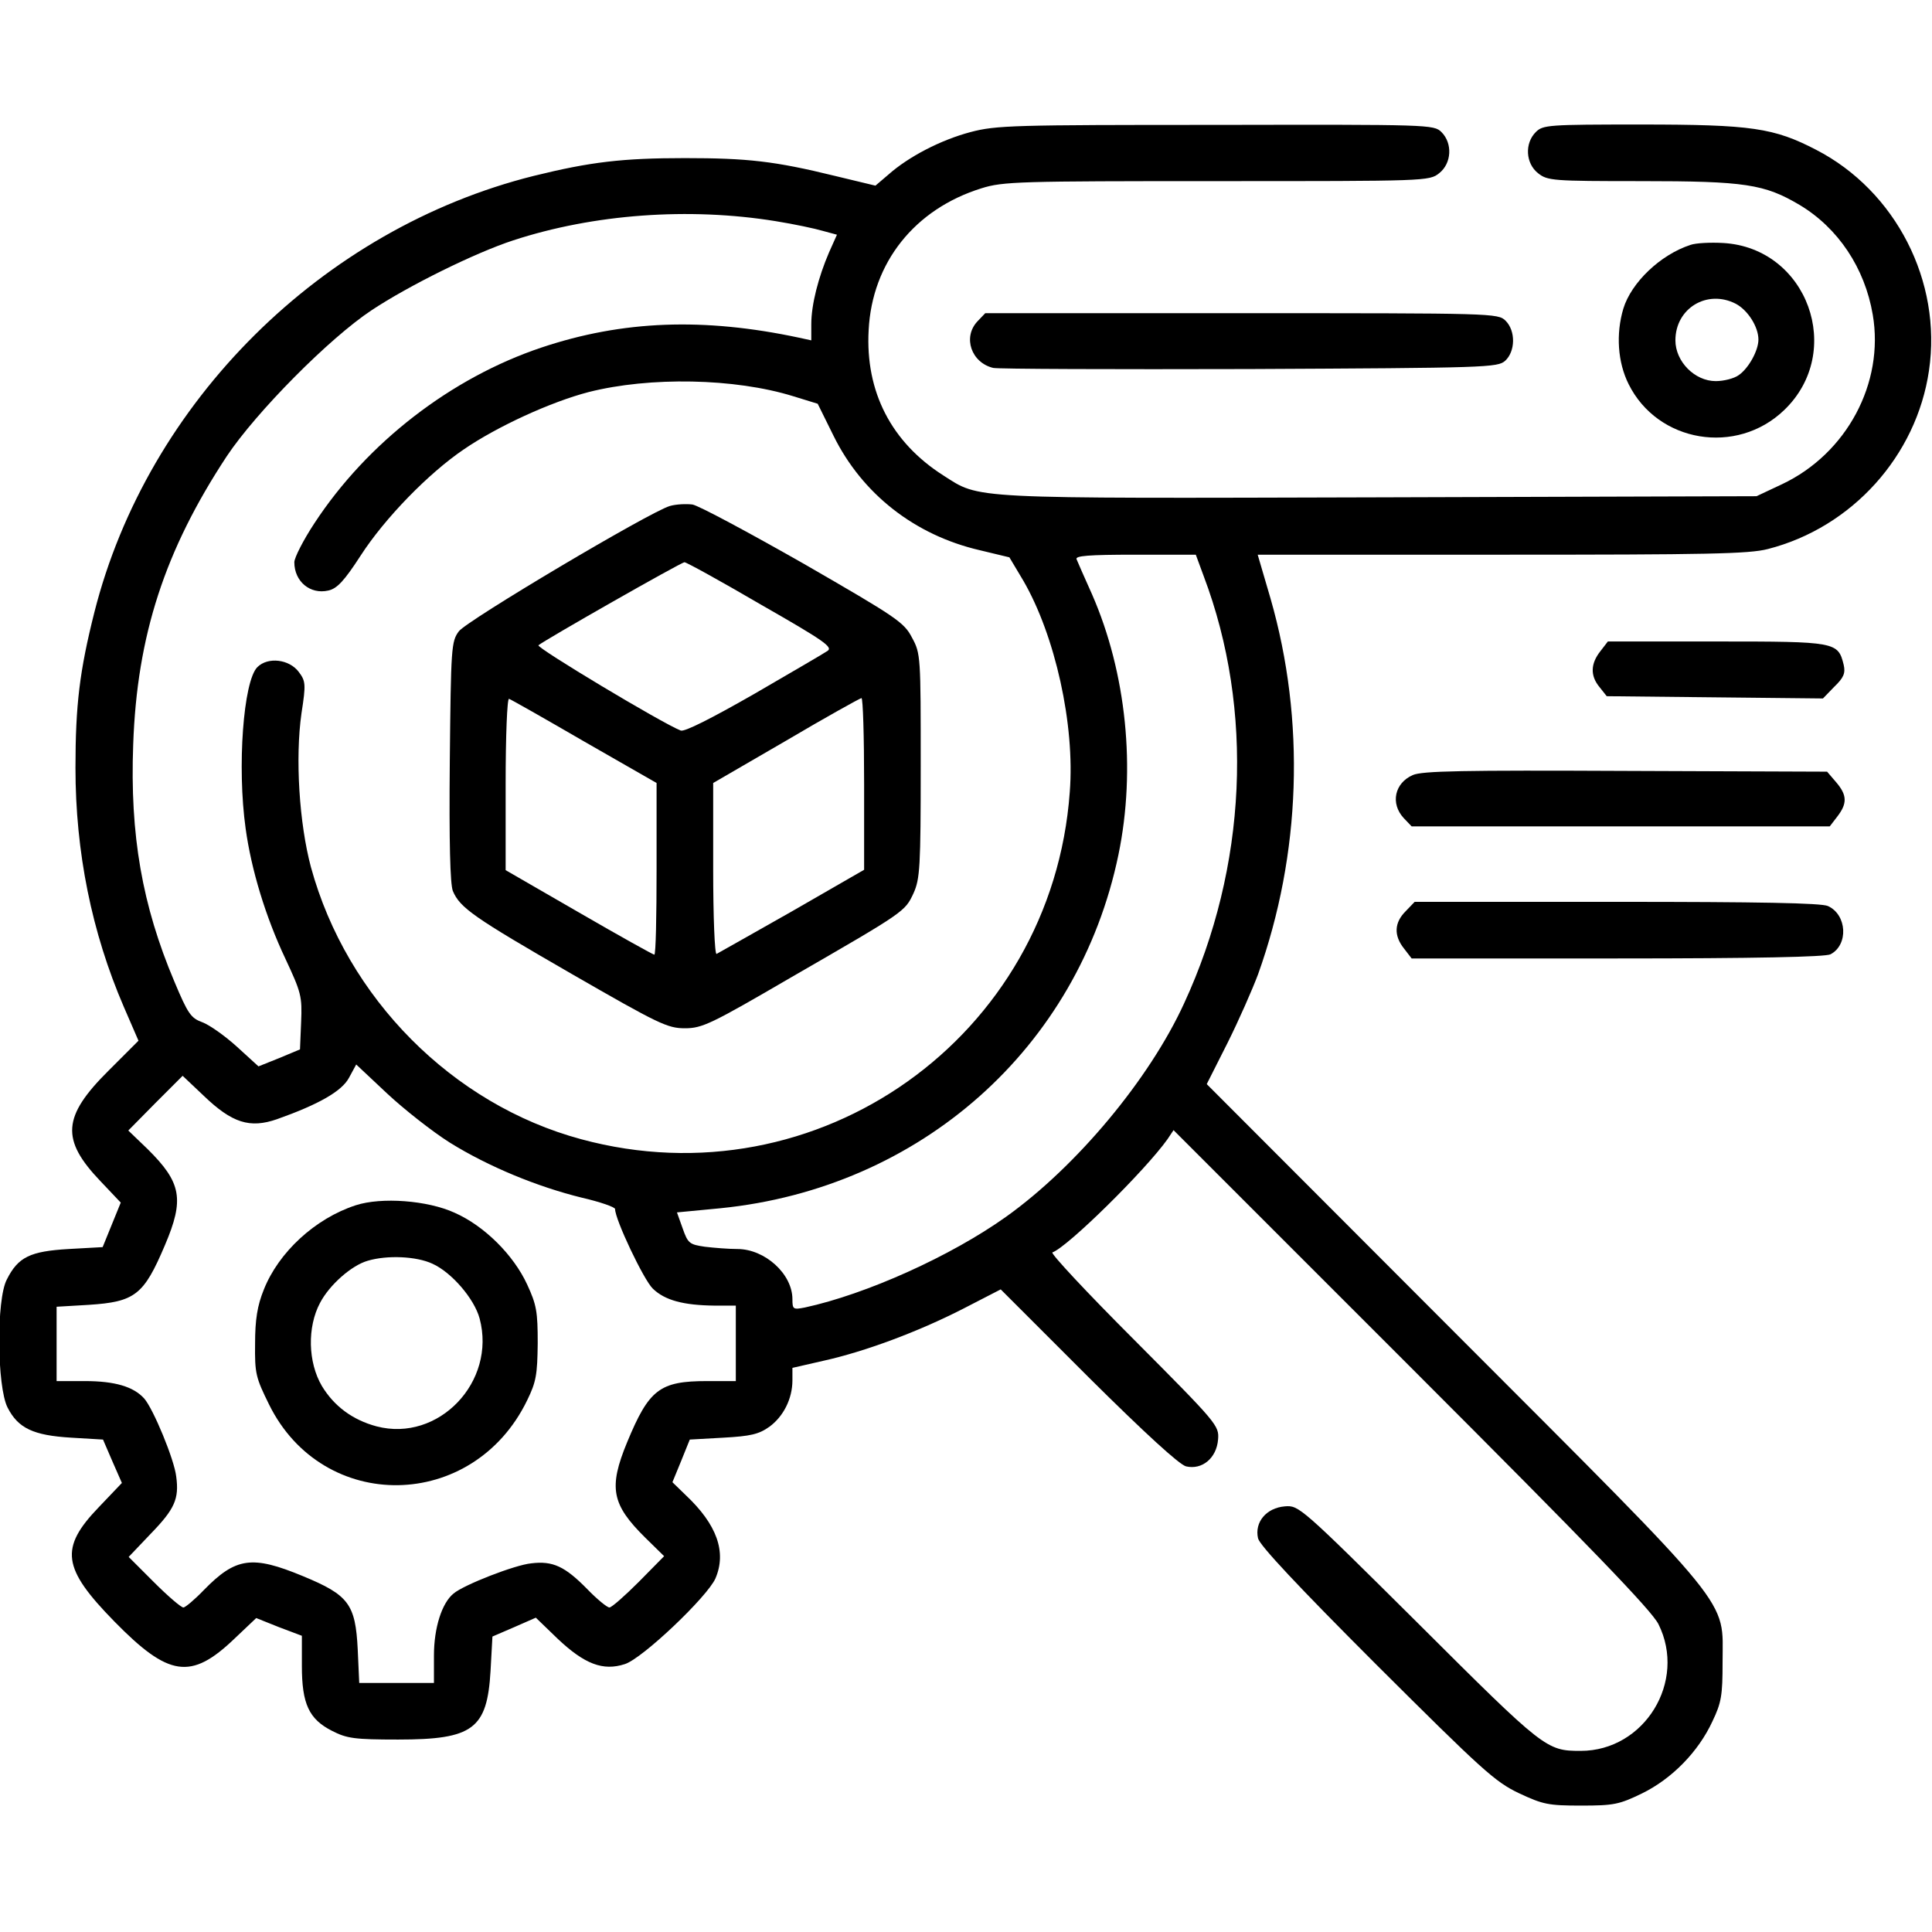
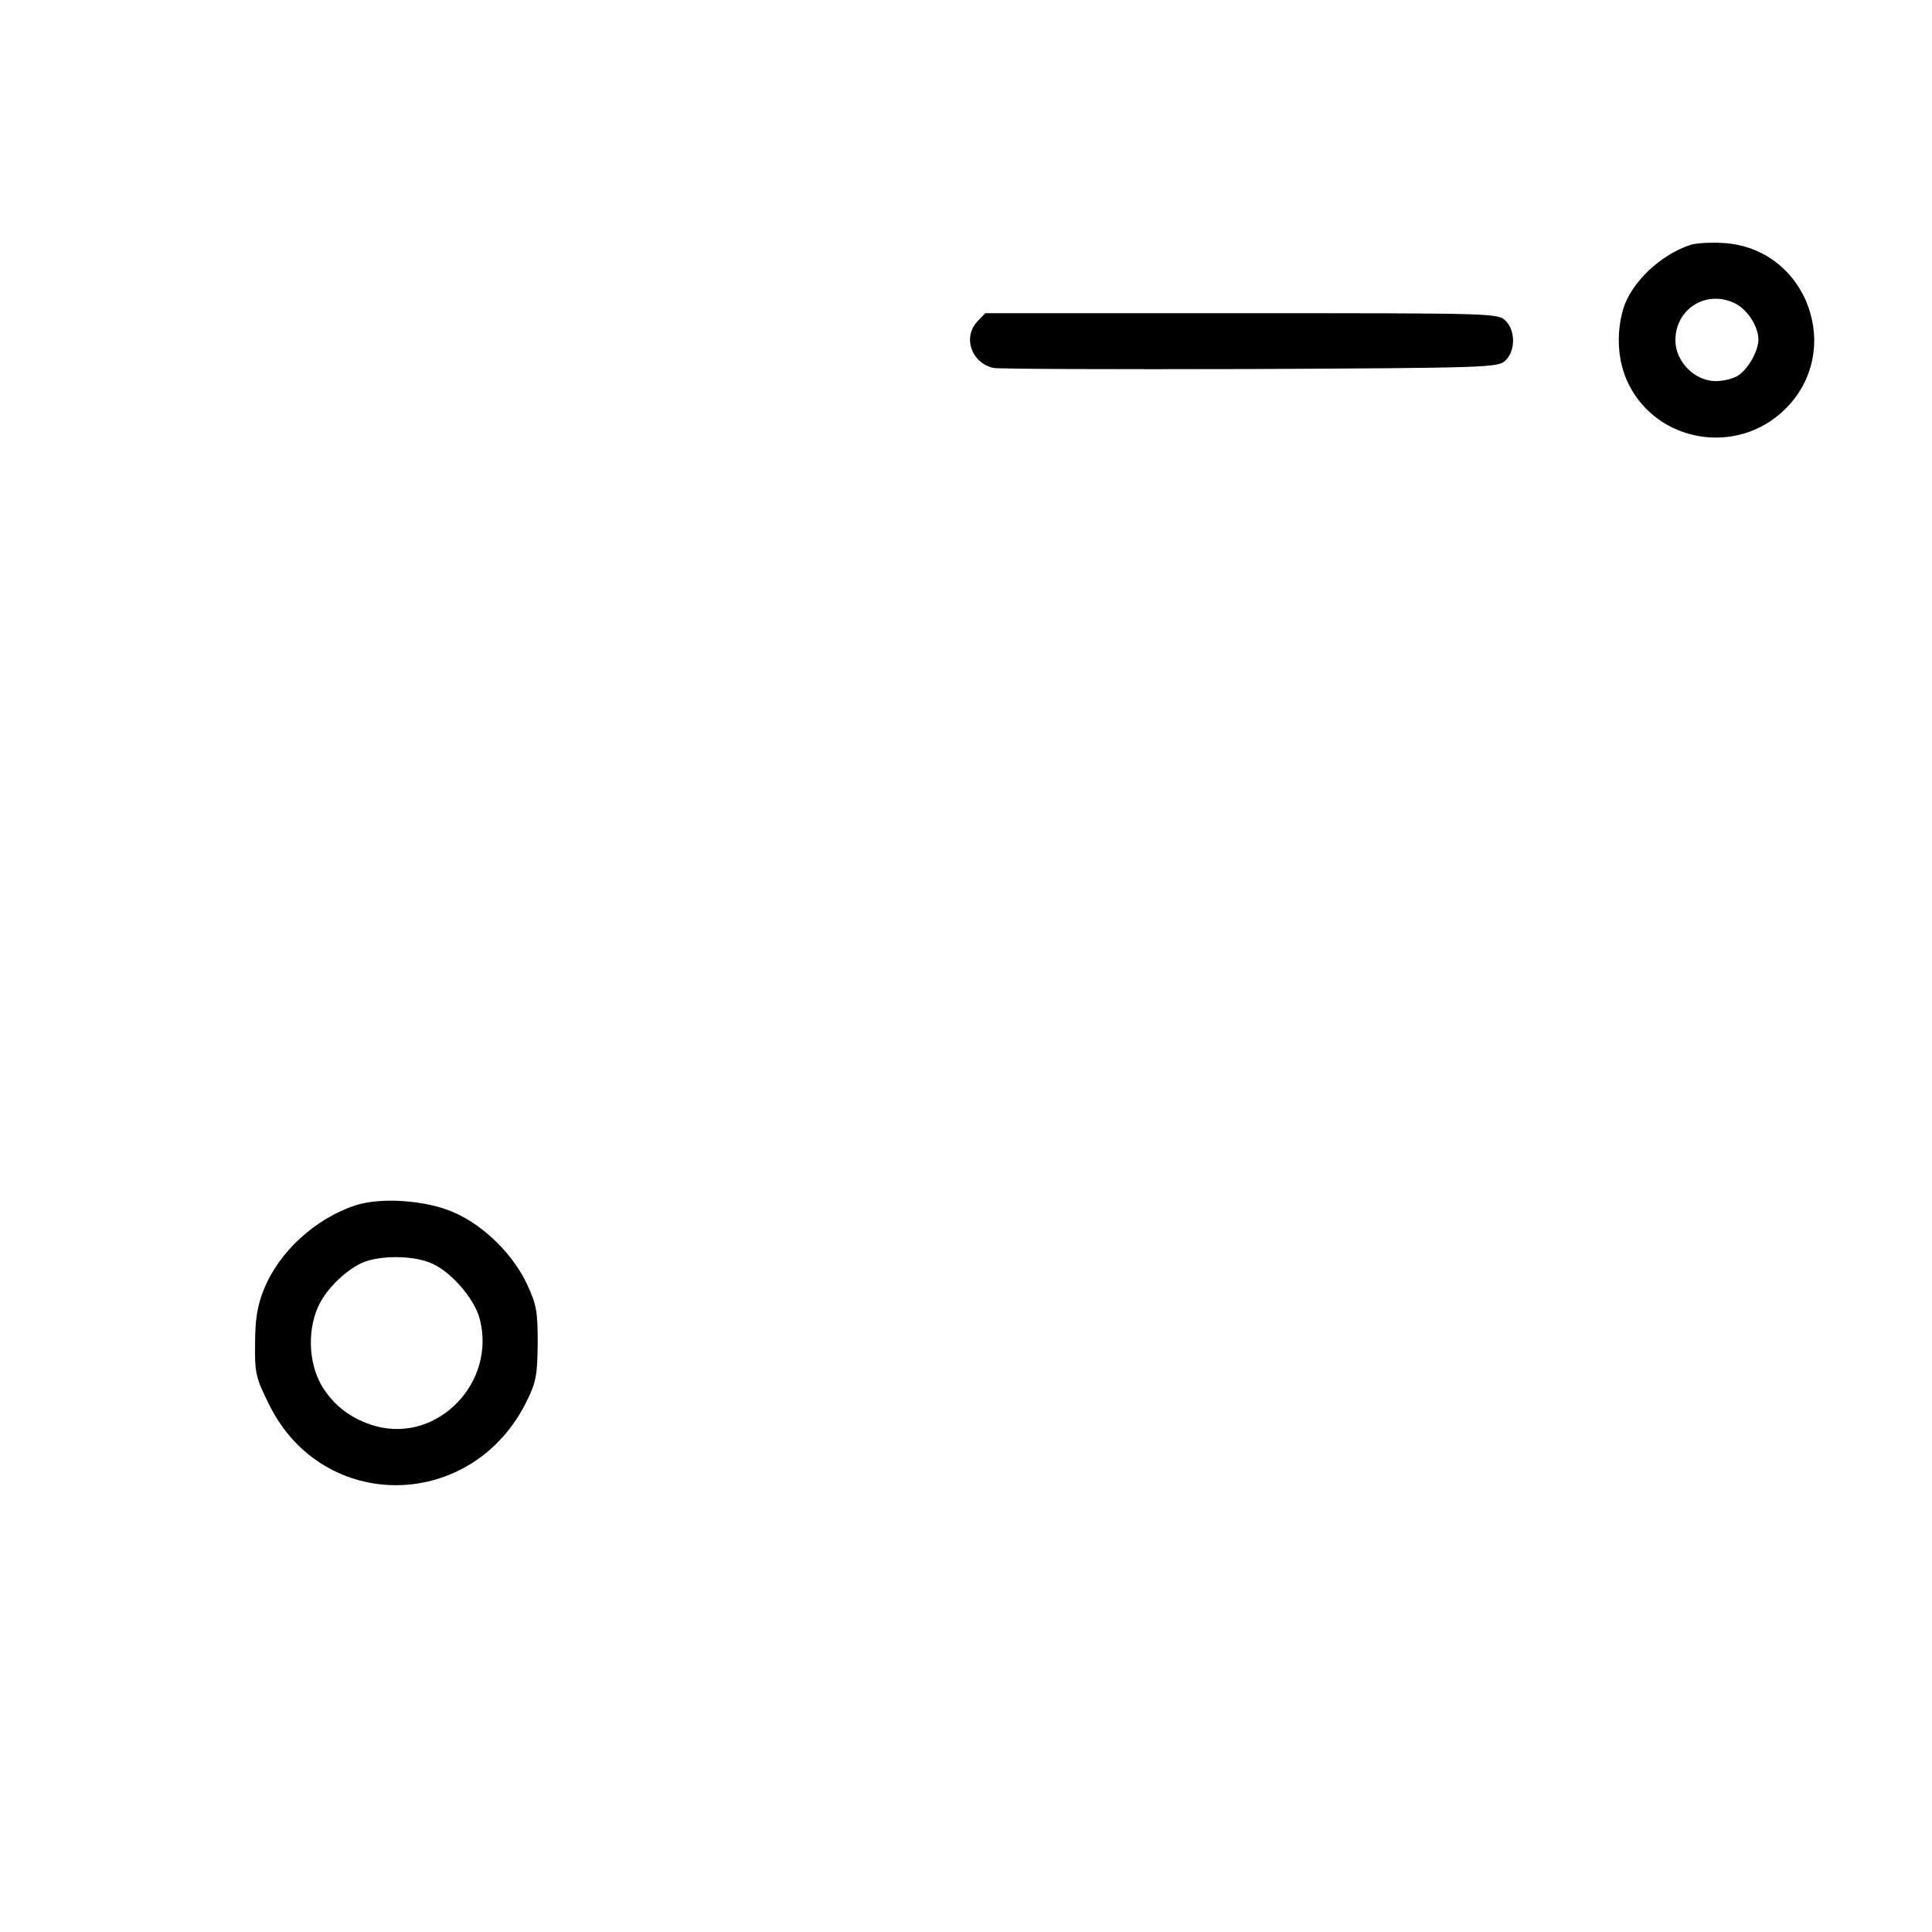
<svg xmlns="http://www.w3.org/2000/svg" version="1.0" width="512pt" height="512pt" viewBox="0 0 512 512" preserveAspectRatio="xMidYMid meet">
  <g transform="translate(0,512) scale(0.1,-0.1)" fill="#000000" stroke="none">
-     <path d="M2572 4770 c-79 -21 -164 -65 -218 -113 l-34 -29 -108 26 c-159 39 -231 47 -397 47 -165 0 -250 -10 -400 -47 -561 -140 -1024 -599 -1165 -1157 -39 -155 -50 -245 -50 -412 0 -223 43 -436 128 -633 l39 -90 -79 -79 c-123 -122 -127 -183 -22 -293 l54 -57 -24 -59 -24 -59 -90 -5 c-102 -6 -134 -21 -164 -81 -28 -53 -26 -284 2 -339 28 -55 68 -74 169 -80 l84 -5 25 -58 25 -57 -61 -64 c-105 -109 -97 -162 41 -303 144 -147 203 -156 318 -46 l58 55 60 -24 61 -23 0 -80 c0 -101 19 -141 80 -172 39 -20 59 -23 175 -23 199 0 236 28 245 182 l5 91 58 25 57 25 58 -56 c71 -67 120 -86 178 -67 47 15 219 179 240 227 30 70 4 143 -79 221 l-35 34 23 56 23 57 89 5 c72 4 94 9 122 29 37 27 61 74 61 123 l0 33 83 19 c108 24 249 76 370 138 l99 51 231 -231 c153 -152 242 -233 260 -238 43 -10 81 22 85 71 3 37 -1 42 -223 265 -125 125 -222 229 -216 231 40 14 246 217 305 300 l16 24 630 -630 c480 -480 636 -642 655 -679 76 -152 -37 -336 -206 -336 -91 0 -96 4 -430 337 -313 311 -317 314 -354 311 -49 -4 -81 -42 -71 -85 5 -19 105 -126 314 -335 280 -279 314 -310 377 -340 64 -30 78 -33 165 -33 87 0 101 3 161 32 80 39 150 111 187 191 24 50 27 69 27 157 0 172 41 122 -712 876 l-655 656 55 109 c30 60 66 142 81 182 114 318 126 673 33 996 l-34 116 647 0 c545 0 655 2 705 15 223 57 394 247 427 473 35 236 -88 476 -299 585 -112 58 -170 67 -465 67 -245 0 -259 -1 -278 -20 -30 -30 -27 -83 6 -109 25 -20 39 -21 273 -21 276 0 327 -8 420 -63 102 -61 173 -167 194 -291 31 -181 -69 -368 -240 -449 l-68 -32 -999 -3 c-1100 -3 -1057 -5 -1156 58 -138 88 -207 222 -198 385 9 179 122 321 299 376 57 18 100 19 624 19 554 0 563 0 589 21 33 26 36 79 6 109 -20 20 -33 20 -597 19 -537 0 -583 -1 -651 -19z m-517 -236 c50 -8 106 -20 126 -26 l37 -10 -21 -47 c-28 -65 -47 -138 -47 -190 l0 -43 -32 7 c-253 54 -468 46 -683 -26 -239 -80 -462 -252 -602 -466 -29 -44 -53 -91 -53 -103 0 -51 42 -86 90 -75 23 5 42 25 86 93 64 99 180 218 273 281 89 61 231 126 331 152 162 41 387 37 542 -11 l65 -20 42 -85 c76 -154 215 -263 387 -303 l79 -19 37 -62 c84 -145 137 -381 123 -560 -47 -649 -668 -1090 -1295 -920 -341 92 -621 374 -716 721 -31 116 -42 289 -25 408 12 77 11 85 -7 109 -25 34 -82 41 -110 13 -37 -37 -54 -264 -31 -428 15 -109 53 -234 105 -344 42 -90 45 -100 42 -169 l-3 -72 -55 -23 -55 -22 -57 52 c-32 29 -73 58 -92 65 -30 11 -38 22 -74 108 -85 201 -118 388 -109 628 10 289 84 515 248 764 78 117 272 313 384 387 98 65 274 152 375 185 214 70 466 88 695 51z m1135 -941 c134 -354 115 -771 -52 -1132 -92 -201 -285 -432 -471 -565 -147 -105 -372 -206 -534 -241 -31 -6 -33 -5 -33 22 0 67 -73 133 -146 133 -23 0 -61 3 -86 6 -41 6 -45 9 -59 49 l-15 42 115 11 c530 53 949 425 1055 937 47 227 21 482 -70 690 -20 44 -38 86 -41 93 -4 9 31 12 155 12 l161 0 21 -57z m-1998 -1501 c103 -64 232 -117 350 -146 48 -11 88 -25 88 -30 0 -28 76 -188 100 -211 32 -31 81 -44 163 -45 l57 0 0 -100 0 -100 -76 0 c-126 0 -154 -22 -212 -162 -50 -121 -41 -165 48 -253 l50 -49 -67 -68 c-37 -37 -72 -68 -78 -68 -6 0 -33 22 -59 49 -59 60 -91 75 -148 68 -43 -4 -179 -57 -206 -80 -31 -25 -52 -91 -52 -164 l0 -73 -99 0 -99 0 -4 89 c-6 120 -24 144 -145 194 -135 56 -178 50 -263 -37 -24 -25 -49 -46 -54 -46 -6 0 -41 30 -78 67 l-67 67 59 62 c63 65 75 92 67 151 -5 45 -61 180 -85 207 -28 31 -77 46 -157 46 l-75 0 0 99 0 98 85 5 c123 8 146 26 202 158 52 122 44 166 -46 255 l-51 49 72 73 72 72 56 -53 c75 -72 122 -87 194 -62 110 39 172 74 191 110 l19 35 82 -77 c45 -42 120 -101 166 -130z" />
-     <path d="M1775 3779 c-54 -16 -537 -303 -559 -332 -20 -27 -21 -42 -24 -345 -2 -216 1 -324 8 -343 19 -45 55 -70 315 -220 231 -133 254 -144 300 -144 46 0 69 11 280 134 305 176 303 175 326 224 17 38 19 69 19 338 0 289 0 297 -23 339 -21 41 -41 54 -287 196 -146 83 -278 154 -295 157 -16 2 -43 1 -60 -4z m241 -261 c168 -96 192 -113 177 -123 -10 -7 -98 -58 -196 -115 -112 -64 -183 -100 -193 -96 -49 19 -384 220 -377 226 15 13 378 220 387 220 5 0 96 -50 202 -112z m-468 -363 l192 -110 0 -227 c0 -126 -2 -228 -6 -228 -3 0 -93 50 -200 112 l-194 112 0 229 c0 126 4 227 9 225 4 -1 94 -52 199 -113z m742 -112 l0 -228 -191 -110 c-106 -60 -196 -111 -200 -113 -5 -2 -9 99 -9 225 l0 228 193 112 c105 62 195 112 200 113 4 0 7 -102 7 -227z" />
    <path d="M943 1926 c-108 -35 -205 -125 -244 -224 -17 -42 -23 -79 -23 -143 -1 -79 2 -90 37 -161 143 -290 541 -284 684 11 24 49 27 68 28 151 0 84 -3 102 -28 156 -36 78 -113 155 -192 190 -72 33 -194 42 -262 20z m203 -155 c51 -23 111 -93 125 -145 45 -168 -109 -329 -273 -286 -64 17 -113 54 -145 107 -37 63 -39 156 -5 220 25 48 84 100 127 112 51 15 128 12 171 -8z" />
    <path d="M4480 4471 c-80 -26 -157 -100 -178 -169 -20 -67 -15 -142 14 -200 77 -155 286 -190 412 -69 162 155 62 430 -161 443 -34 2 -73 0 -87 -5z m120 -156 c32 -17 60 -61 60 -95 0 -29 -26 -76 -52 -94 -12 -9 -40 -16 -61 -16 -56 0 -107 52 -107 108 0 85 84 136 160 97z" />
    <path d="M2590 4268 c-39 -42 -16 -109 42 -123 13 -3 318 -4 679 -3 630 3 658 4 678 22 27 25 28 79 1 106 -20 20 -33 20 -700 20 l-679 0 -21 -22z" />
-     <path d="M4241 3394 c-26 -33 -27 -65 -2 -95 l19 -24 286 -3 287 -3 30 31 c25 24 30 36 25 58 -15 61 -20 62 -336 62 l-289 0 -20 -26z" />
-     <path d="M3744 3066 c-48 -21 -60 -75 -24 -114 l21 -22 554 0 554 0 20 26 c27 35 26 57 -3 91 l-24 28 -534 2 c-432 2 -539 0 -564 -11z" />
-     <path d="M3725 2705 c-30 -30 -32 -64 -4 -99 l20 -26 545 0 c365 0 552 4 565 11 48 25 44 105 -7 128 -18 8 -184 11 -560 11 l-535 0 -24 -25z" />
  </g>
</svg>